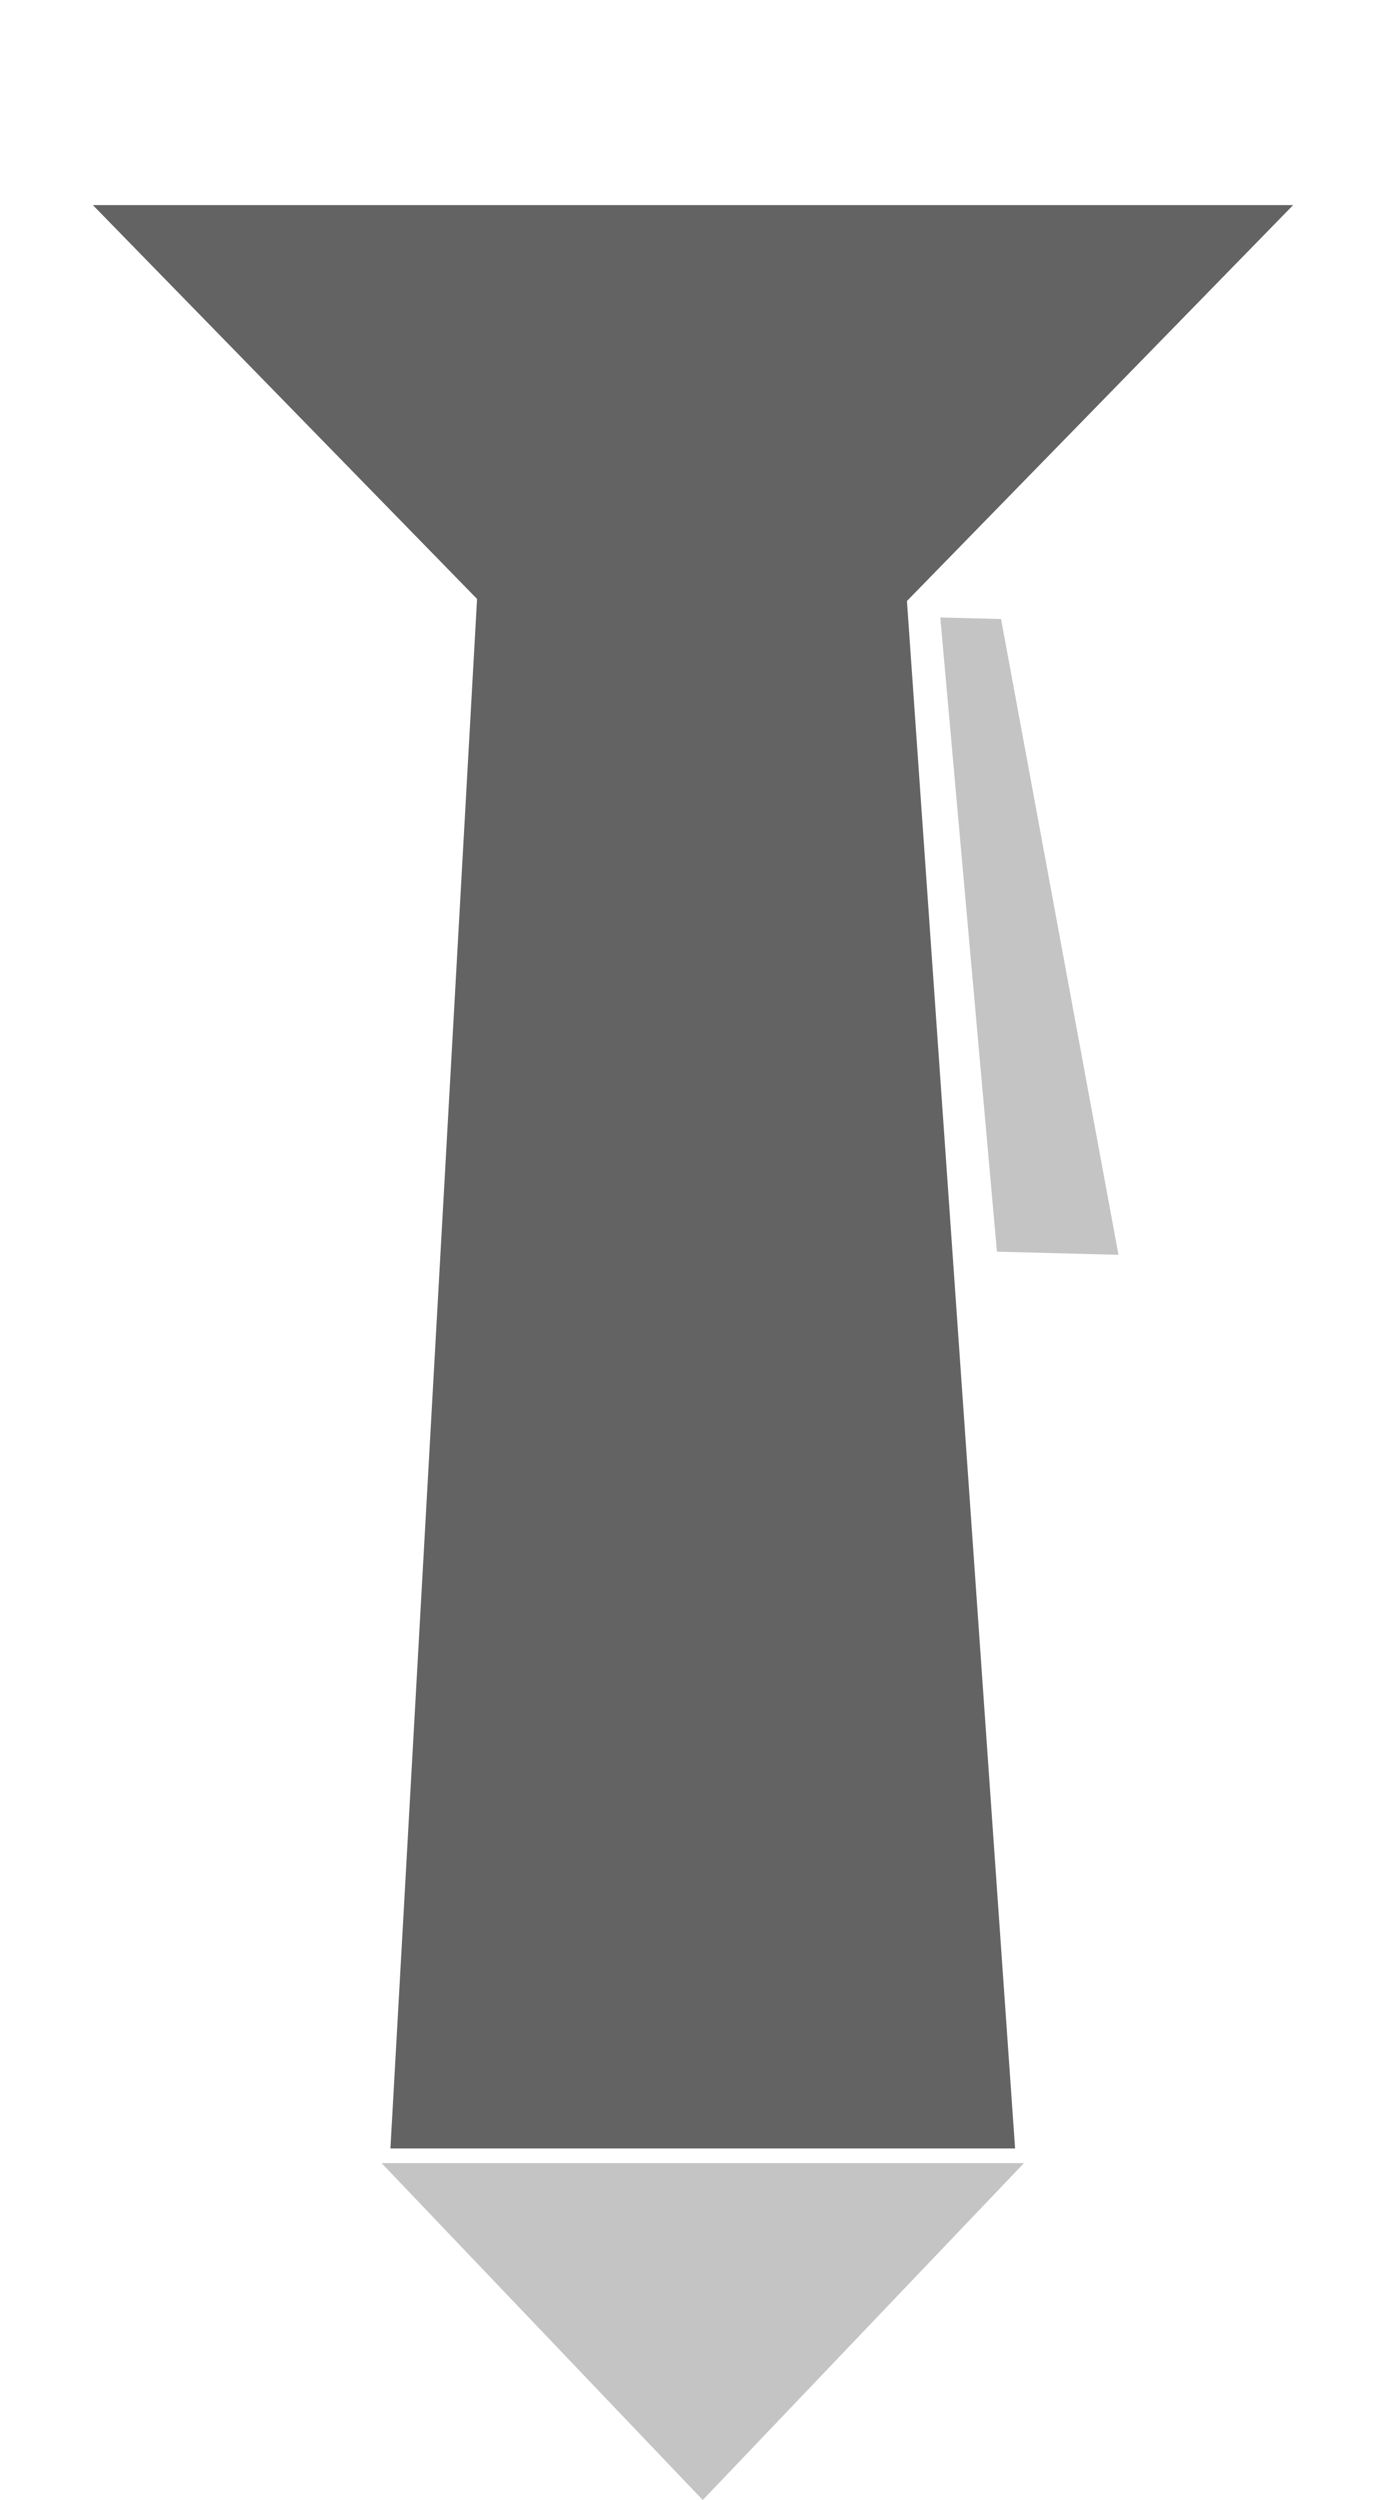
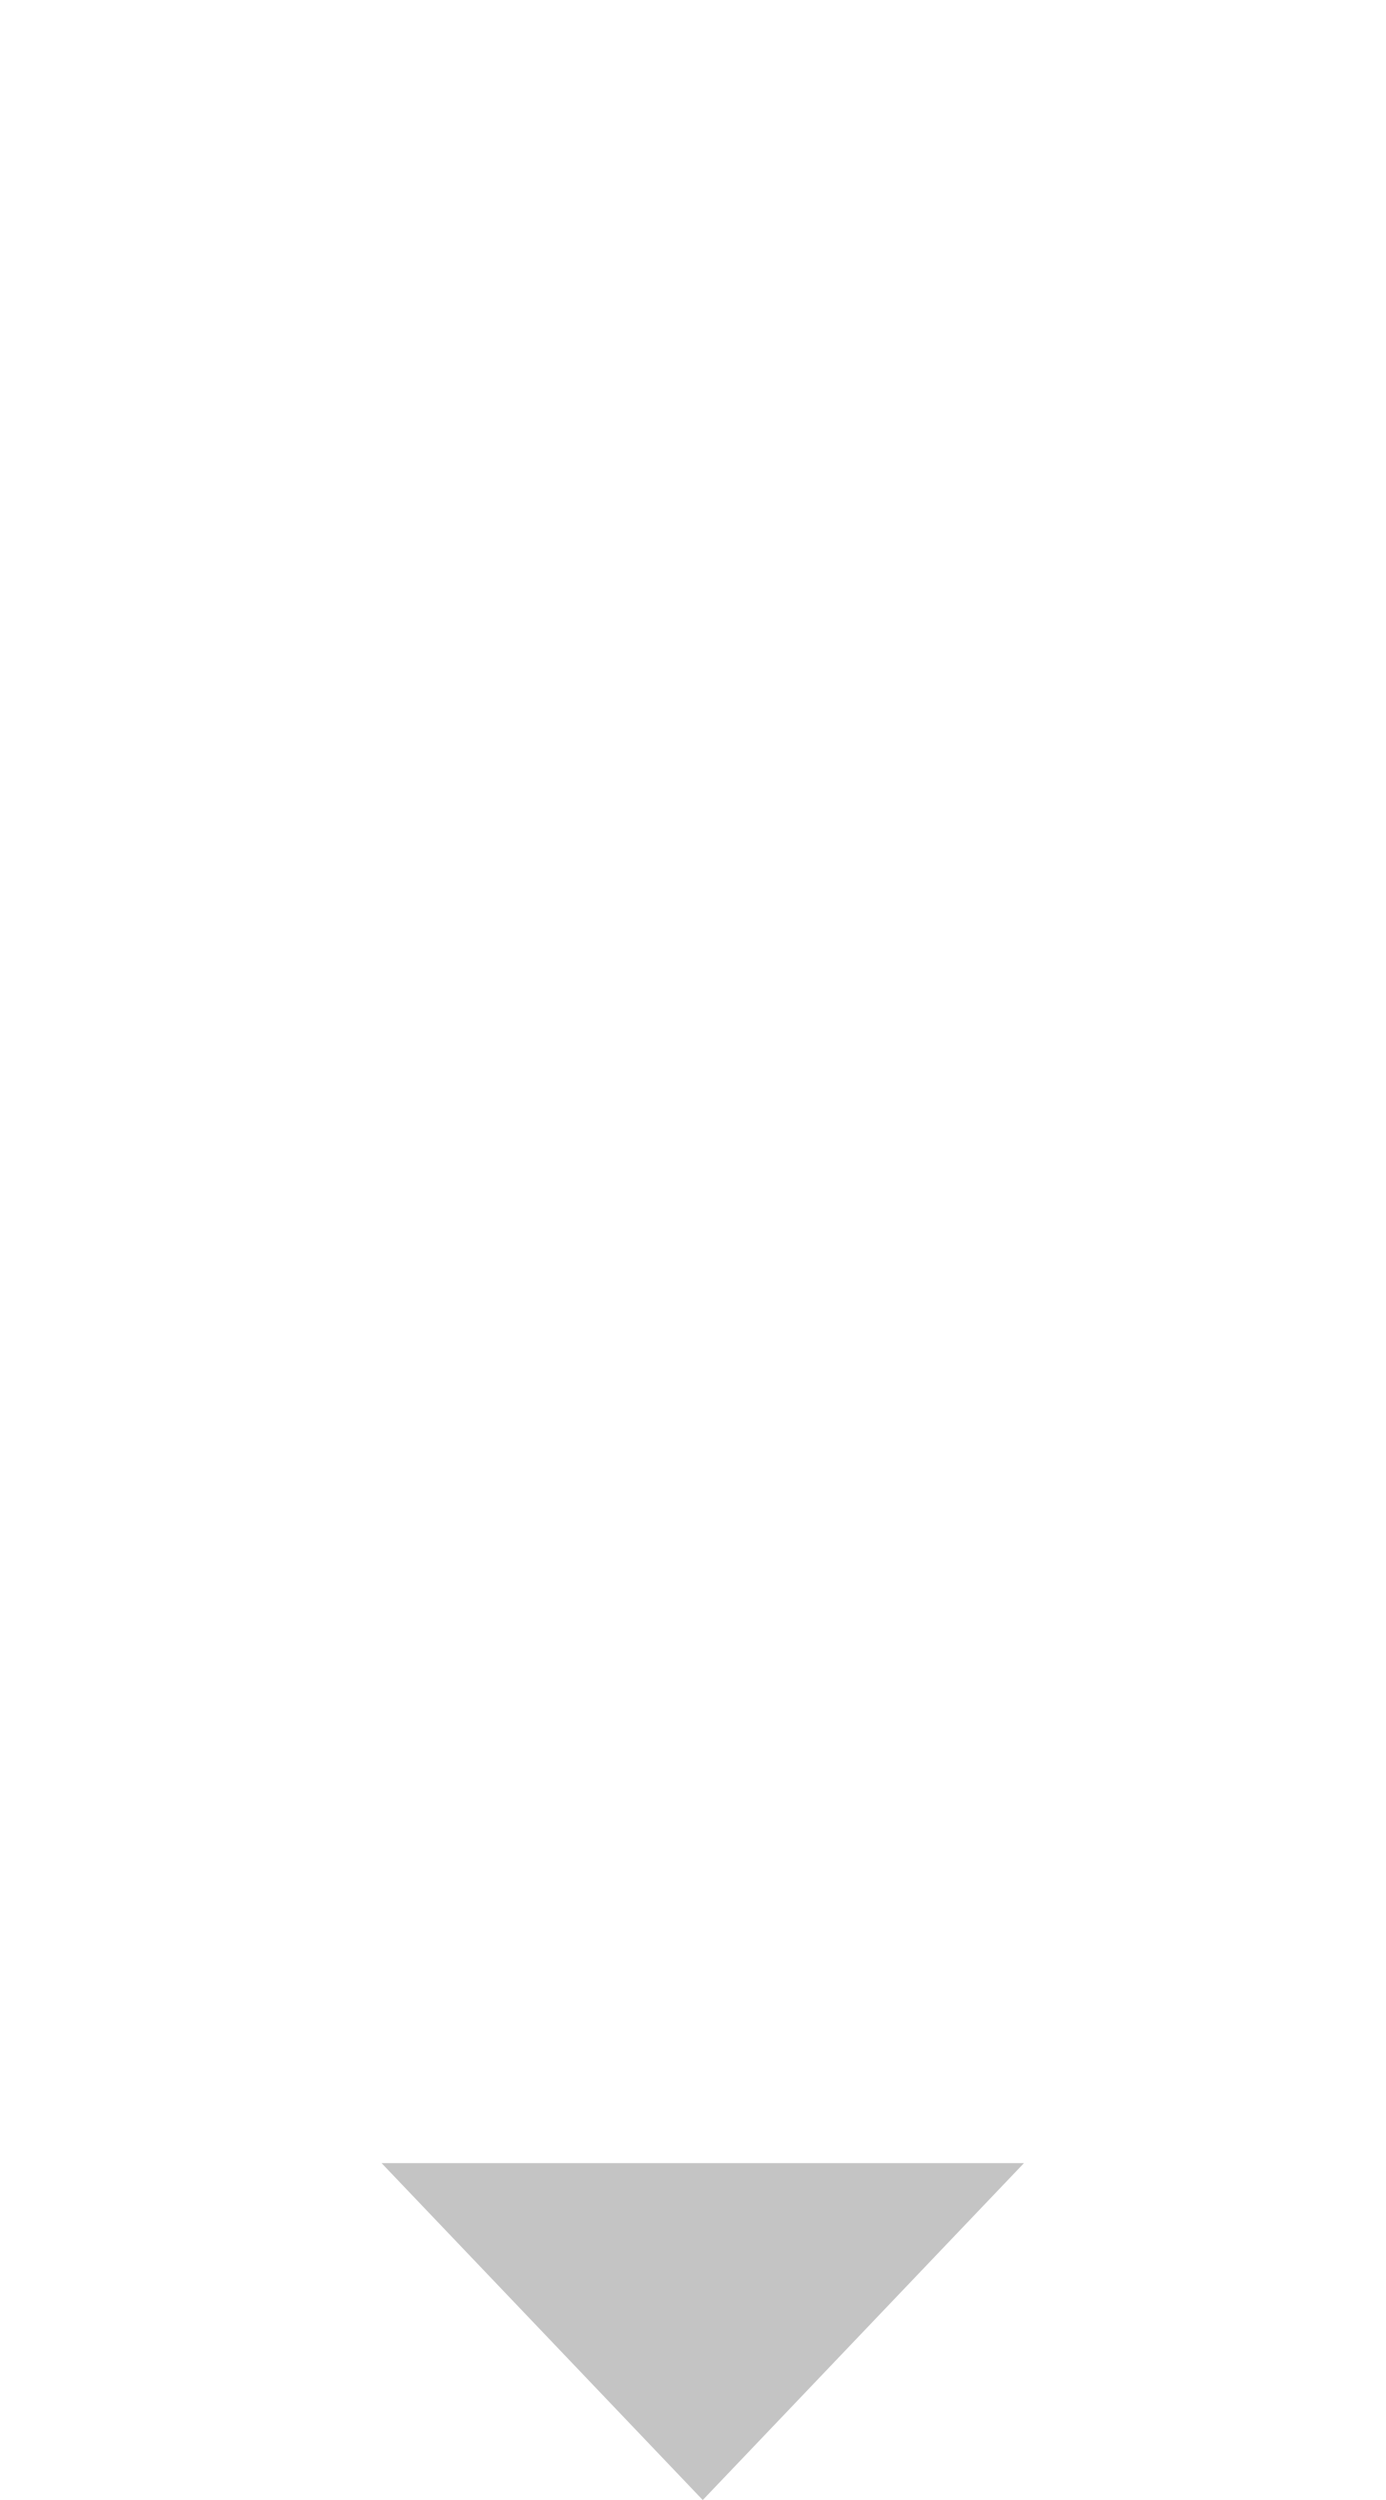
<svg xmlns="http://www.w3.org/2000/svg" width="71" height="128" viewBox="0 0 71 128" fill="none">
-   <path d="M24.923 22H45.846L52 110H20L24.923 22Z" fill="#636363" />
-   <path d="M35.5 42L4.756 10.5L66.244 10.5L35.5 42Z" fill="#636363" />
  <path d="M36 128L19.546 110.75L52.455 110.75L36 128Z" fill="#C4C4C4" />
-   <path d="M48.168 31.614L51.281 31.694L57.296 64.246L51.07 64.085L48.168 31.614Z" fill="#C4C4C4" />
</svg>